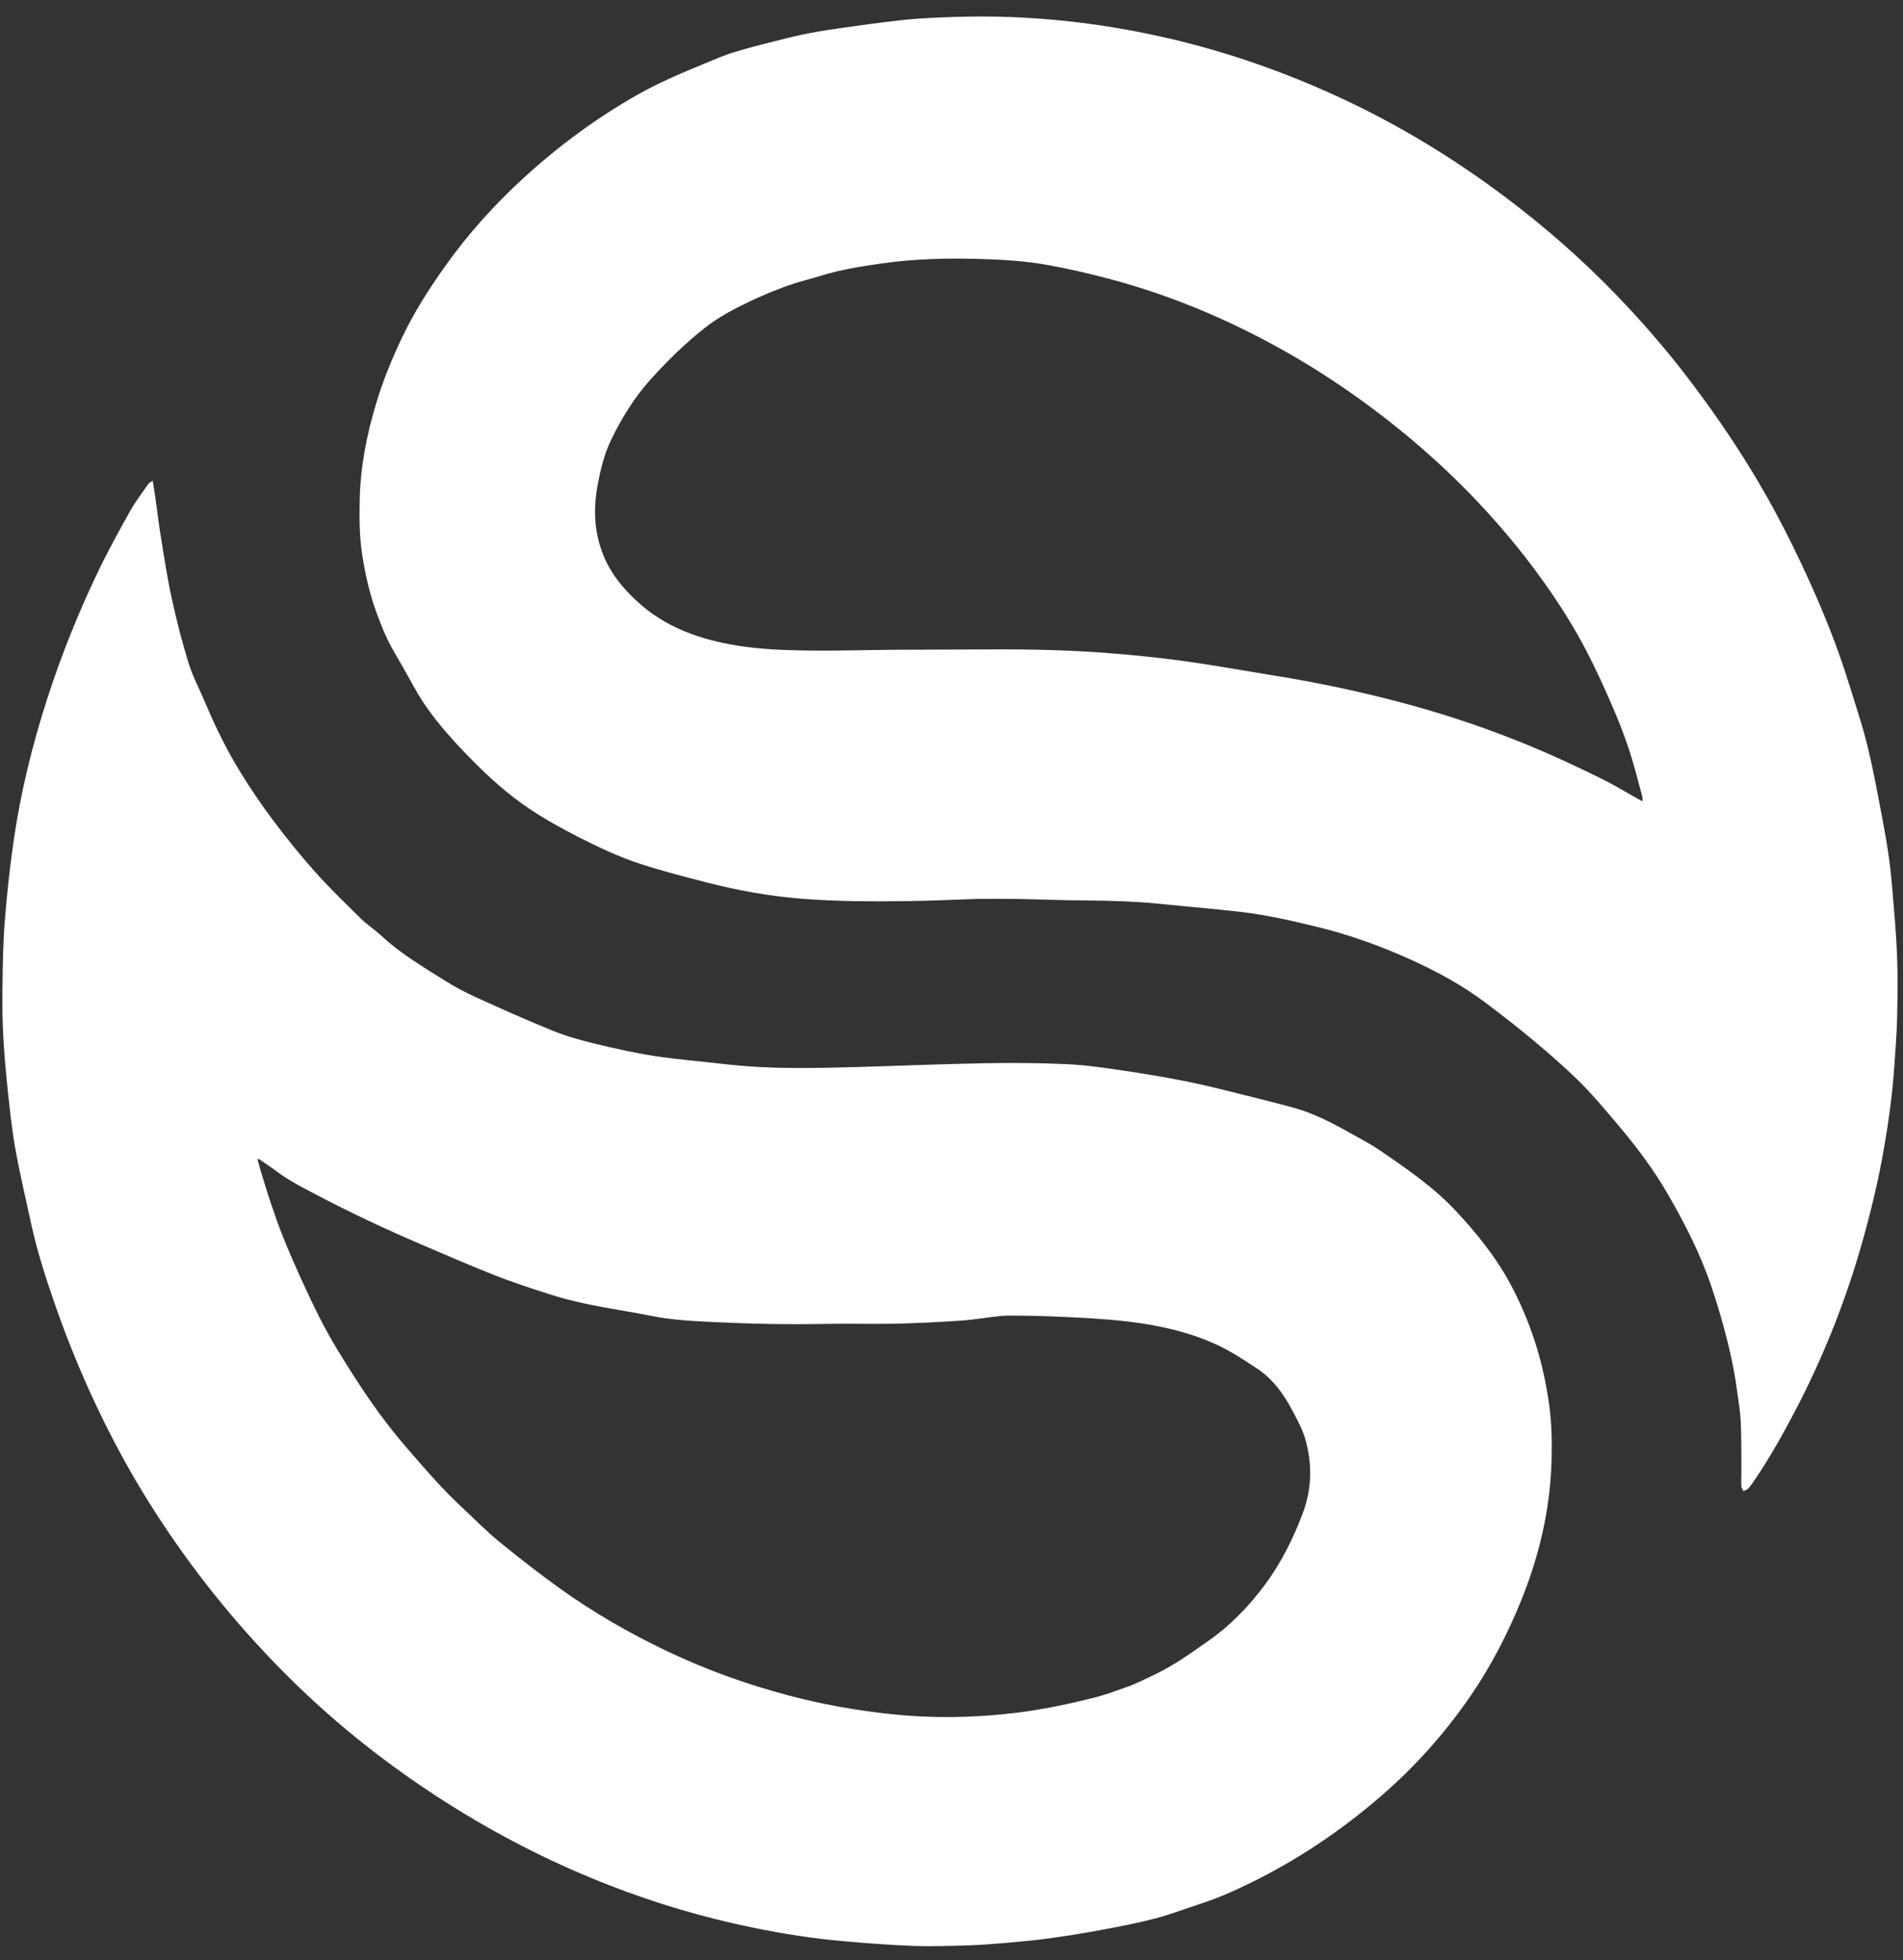
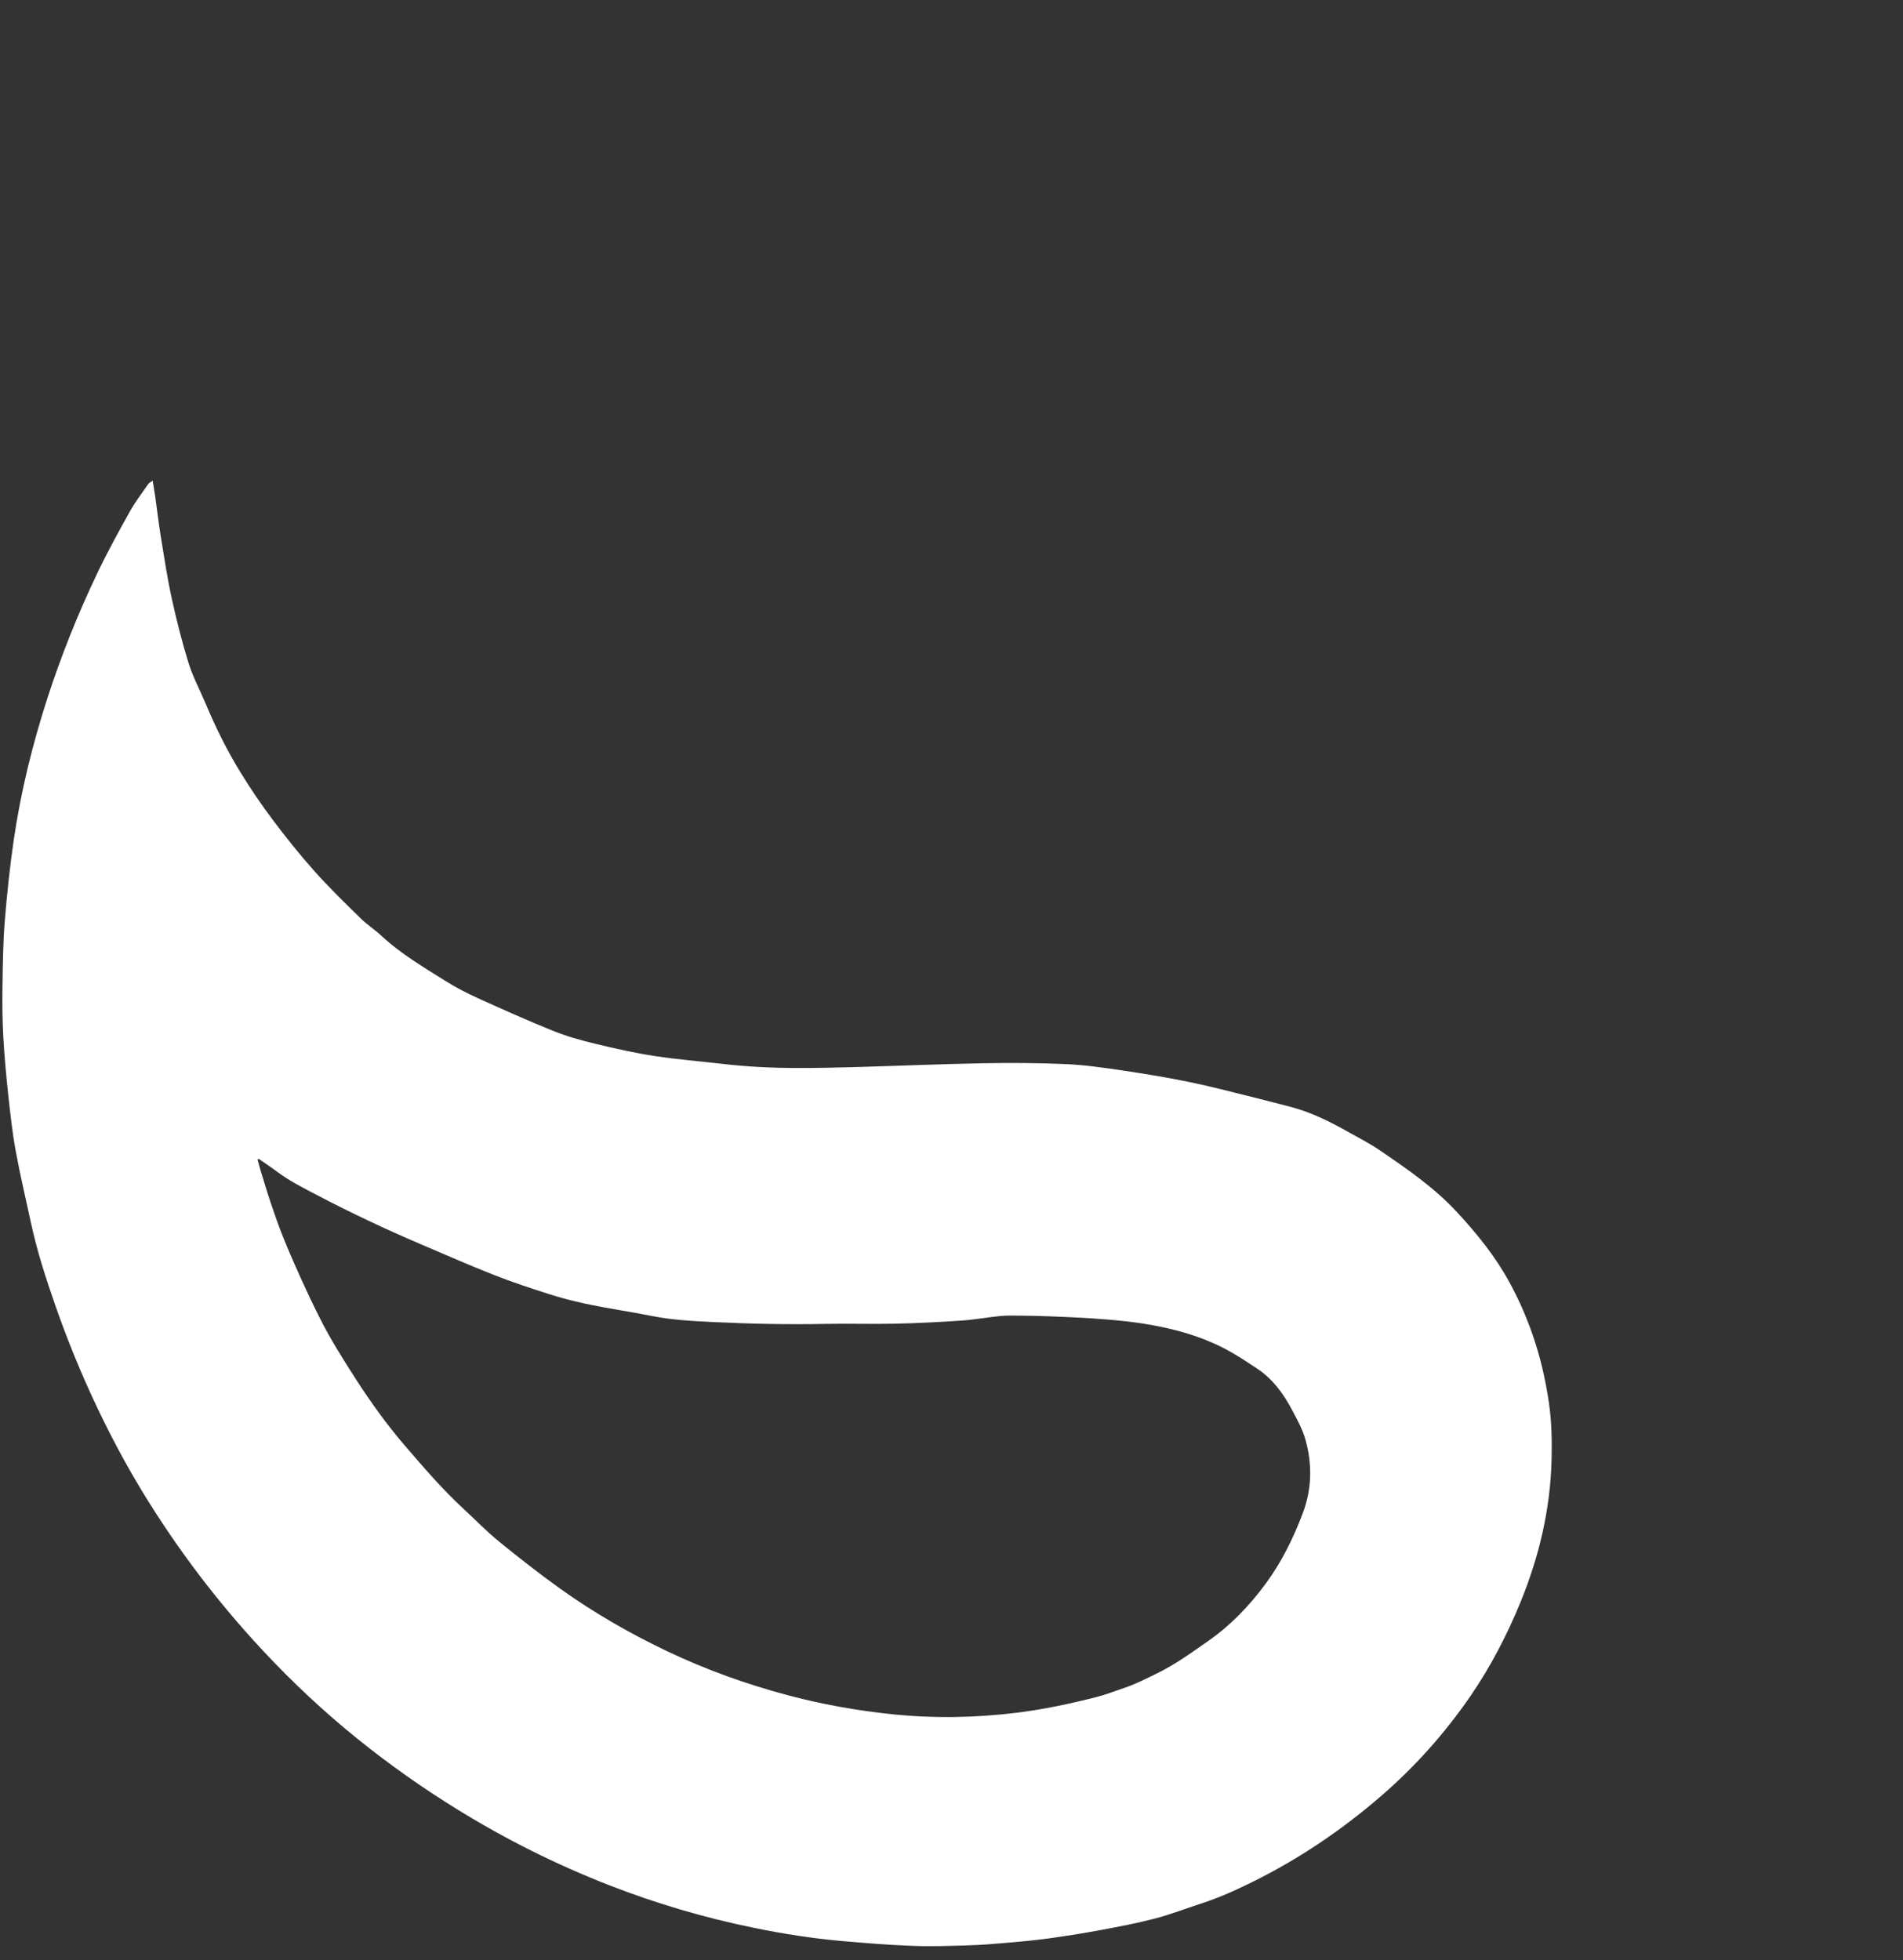
<svg xmlns="http://www.w3.org/2000/svg" fill="none" viewBox="0 0 100 103" height="103" width="100">
  <rect x="0" y="0" width="100" height="103" fill="#333333" stroke="none" />
  <path fill="white" d="M8.024 25.265C8.076 25.591 8.121 25.845 8.158 26.102C8.257 26.812 8.34 27.524 8.455 28.231C8.63 29.303 8.79 30.381 9.024 31.442C9.274 32.585 9.561 33.725 9.908 34.842C10.134 35.569 10.502 36.252 10.798 36.957C11.321 38.206 11.92 39.419 12.627 40.572C13.157 41.438 13.73 42.282 14.34 43.093C15.036 44.019 15.762 44.927 16.534 45.792C17.298 46.647 18.122 47.448 18.942 48.252C19.291 48.595 19.709 48.866 20.067 49.198C21.065 50.125 22.233 50.81 23.375 51.53C23.919 51.874 24.497 52.175 25.083 52.441C26.411 53.044 27.742 53.64 29.095 54.185C29.802 54.469 30.545 54.674 31.287 54.853C32.319 55.102 33.359 55.336 34.408 55.496C35.6 55.679 36.805 55.772 38.003 55.912C39.288 56.061 40.579 56.122 41.87 56.124C42.91 56.127 43.952 56.105 44.992 56.075C47.215 56.011 49.437 55.917 51.661 55.875C53.109 55.848 54.559 55.856 56.003 55.919C56.979 55.962 57.954 56.102 58.921 56.245C60.114 56.421 61.305 56.617 62.486 56.858C63.596 57.085 64.695 57.379 65.796 57.648C66.457 57.81 67.115 57.987 67.773 58.154C68.898 58.44 69.92 58.96 70.921 59.525C71.441 59.82 71.978 60.091 72.471 60.427C73.913 61.41 75.352 62.393 76.553 63.688C77.608 64.825 78.574 66.022 79.318 67.382C79.793 68.251 80.191 69.159 80.522 70.099C80.935 71.278 81.213 72.486 81.393 73.716C81.536 74.701 81.558 75.695 81.534 76.688C81.471 79.313 80.878 81.819 79.88 84.244C79.171 85.963 78.319 87.604 77.265 89.138C75.915 91.1 74.341 92.86 72.535 94.417C70.479 96.191 68.244 97.697 65.809 98.901C64.942 99.329 64.062 99.727 63.14 100.026C62.324 100.291 61.521 100.604 60.693 100.82C59.759 101.065 58.807 101.246 57.858 101.422C56.942 101.593 56.02 101.74 55.098 101.867C54.377 101.967 53.651 102.032 52.925 102.095C52.248 102.154 51.568 102.209 50.89 102.23C49.911 102.26 48.929 102.294 47.951 102.257C46.723 102.212 45.496 102.113 44.272 102.006C42.698 101.868 41.139 101.622 39.59 101.304C37.007 100.776 34.487 100.033 32.031 99.077C29.248 97.994 26.588 96.663 24.045 95.095C22.209 93.963 20.452 92.723 18.773 91.367C17.011 89.944 15.361 88.399 13.817 86.743C11.433 84.188 9.331 81.42 7.512 78.438C6.627 76.989 5.832 75.491 5.102 73.957C4.27 72.205 3.538 70.414 2.901 68.585C2.414 67.186 1.955 65.775 1.641 64.323C1.366 63.051 1.064 61.783 0.829 60.503C0.65 59.529 0.542 58.539 0.435 57.554C0.326 56.543 0.233 55.532 0.175 54.517C0.126 53.634 0.117 52.748 0.13 51.863C0.146 50.717 0.159 49.568 0.249 48.426C0.365 46.985 0.518 45.544 0.727 44.113C1.095 41.601 1.701 39.139 2.481 36.721C3.214 34.453 4.098 32.244 5.126 30.095C5.651 28.995 6.241 27.924 6.835 26.86C7.114 26.36 7.469 25.904 7.794 25.431C7.831 25.378 7.902 25.35 8.02 25.264L8.024 25.265ZM13.598 60.9L13.533 60.931C13.584 61.113 13.629 61.294 13.683 61.475C13.862 62.057 14.035 62.642 14.229 63.219C14.432 63.819 14.638 64.418 14.874 65.004C15.167 65.734 15.482 66.457 15.808 67.175C16.123 67.871 16.451 68.562 16.794 69.244C17.352 70.356 18.014 71.409 18.685 72.453C19.476 73.681 20.328 74.867 21.28 75.975C22.262 77.116 23.242 78.261 24.352 79.286C24.976 79.862 25.568 80.476 26.225 81.011C27.272 81.865 28.337 82.698 29.434 83.484C31.208 84.753 33.095 85.84 35.066 86.777C37.111 87.75 39.231 88.512 41.423 89.093C43.197 89.564 44.994 89.885 46.815 90.078C49.024 90.311 51.23 90.278 53.433 90.005C54.847 89.83 56.236 89.534 57.613 89.183C58.132 89.051 58.629 88.852 59.135 88.681C59.694 88.492 60.208 88.223 60.734 87.97C61.722 87.498 62.602 86.856 63.494 86.233C64.673 85.41 65.656 84.382 66.505 83.231C67.34 82.098 67.956 80.849 68.456 79.53C68.942 78.243 68.96 76.957 68.603 75.663C68.457 75.132 68.178 74.631 67.919 74.137C67.466 73.273 66.905 72.488 66.08 71.934C65.623 71.628 65.163 71.327 64.687 71.055C63.502 70.375 62.218 69.969 60.883 69.701C59.755 69.474 58.613 69.364 57.466 69.288C56.682 69.236 55.894 69.203 55.108 69.172C54.609 69.151 54.11 69.144 53.609 69.139C53.263 69.137 52.914 69.124 52.572 69.157C51.896 69.224 51.224 69.349 50.547 69.396C49.378 69.476 48.207 69.536 47.036 69.562C45.828 69.589 44.618 69.548 43.411 69.572C41.437 69.611 39.466 69.572 37.495 69.476C36.408 69.423 35.32 69.37 34.248 69.155C33.673 69.039 33.096 68.941 32.519 68.842C31.293 68.632 30.07 68.397 28.885 68.017C27.895 67.701 26.907 67.375 25.942 66.995C24.642 66.483 23.362 65.918 22.075 65.37C20.26 64.594 18.475 63.754 16.724 62.838C15.971 62.444 15.214 62.066 14.531 61.554C14.228 61.326 13.909 61.117 13.598 60.899V60.9Z" />
-   <path fill="white" d="M51.431 47.237C50.174 47.277 48.897 47.339 47.618 47.355C45.788 47.377 43.958 47.374 42.13 47.229C40.431 47.095 38.763 46.792 37.116 46.369C35.959 46.071 34.801 45.772 33.665 45.404C32.54 45.039 31.468 44.531 30.411 43.994C29.524 43.544 28.658 43.061 27.832 42.511C26.722 41.773 25.735 40.883 24.801 39.935C23.903 39.022 23.032 38.078 22.313 37.016C21.892 36.396 21.554 35.721 21.179 35.07C20.989 34.739 20.794 34.41 20.609 34.077C20.271 33.471 20.017 32.83 19.779 32.18C19.419 31.2 19.194 30.184 19.034 29.158C18.884 28.186 18.881 27.205 18.903 26.223C18.942 24.487 19.281 22.804 19.781 21.15C20.138 19.968 20.607 18.828 21.138 17.716C21.768 16.395 22.555 15.164 23.401 13.976C24.612 12.274 26.007 10.729 27.549 9.32C29.375 7.654 31.352 6.197 33.506 4.974C34.642 4.329 35.837 3.833 37.036 3.336C37.563 3.117 38.089 2.886 38.635 2.724C39.514 2.46 40.405 2.24 41.296 2.019C41.852 1.882 42.414 1.758 42.979 1.661C43.696 1.538 44.42 1.445 45.141 1.342C45.614 1.275 46.086 1.21 46.561 1.155C47.165 1.085 47.77 1.005 48.377 0.97C49.27 0.918 50.165 0.884 51.059 0.871C52.744 0.849 54.426 0.934 56.103 1.114C57.722 1.288 59.325 1.554 60.914 1.904C64.022 2.587 67.017 3.6 69.918 4.903C73.495 6.508 76.807 8.553 79.894 10.965C81.934 12.559 83.839 14.305 85.601 16.201C86.766 17.454 87.867 18.761 88.899 20.128C90.285 21.963 91.566 23.867 92.709 25.861C93.417 27.094 94.062 28.36 94.668 29.647C95.39 31.181 96.06 32.738 96.628 34.335C97.033 35.471 97.379 36.629 97.738 37.781C98.159 39.127 98.437 40.509 98.702 41.893C98.882 42.83 99.062 43.77 99.208 44.712C99.319 45.432 99.392 46.159 99.453 46.885C99.547 48.016 99.649 49.148 99.69 50.282C99.729 51.368 99.713 52.457 99.69 53.544C99.672 54.33 99.603 55.116 99.553 55.902C99.457 57.395 99.256 58.875 99 60.35C98.732 61.895 98.373 63.418 97.956 64.929C97.075 68.135 95.868 71.214 94.324 74.159C93.668 75.41 92.976 76.64 92.18 77.81C92.085 77.949 91.993 78.091 91.879 78.212C91.813 78.282 91.704 78.313 91.615 78.361C91.576 78.269 91.506 78.178 91.503 78.086C91.493 77.763 91.511 77.44 91.508 77.117C91.502 76.316 91.512 75.513 91.473 74.714C91.446 74.166 91.353 73.622 91.28 73.077C91.128 71.925 90.868 70.795 90.563 69.676C90.381 69.009 90.178 68.348 89.96 67.692C89.389 65.973 88.571 64.368 87.67 62.801C86.898 61.458 85.971 60.228 84.971 59.052C84.352 58.323 83.742 57.582 83.065 56.909C82.293 56.142 81.471 55.425 80.638 54.726C79.787 54.011 78.908 53.328 78.019 52.662C76.827 51.771 75.529 51.064 74.172 50.447C72.565 49.717 70.916 49.123 69.204 48.706C67.856 48.378 66.503 48.069 65.121 47.912C63.769 47.759 62.411 47.647 61.057 47.508C59.724 47.371 58.387 47.329 57.047 47.32C55.827 47.312 54.608 47.261 53.388 47.24C52.742 47.229 52.096 47.238 51.428 47.238L51.431 47.237ZM86.307 42.107C86.307 41.976 86.317 41.928 86.305 41.885C86.084 41.078 85.889 40.264 85.629 39.47C85.372 38.689 85.075 37.917 84.748 37.162C84.326 36.188 83.888 35.219 83.4 34.276C82.737 32.992 81.965 31.77 81.126 30.59C79.931 28.908 78.603 27.338 77.163 25.865C75.656 24.324 74.033 22.91 72.312 21.61C70.524 20.259 68.649 19.046 66.671 17.99C63.98 16.553 61.171 15.41 58.218 14.636C57.156 14.357 56.083 14.107 55.001 13.916C53.861 13.715 52.704 13.645 51.545 13.61C49.798 13.557 48.056 13.597 46.329 13.846C45.279 13.998 44.223 14.155 43.201 14.473C42.598 14.659 41.978 14.802 41.384 15.015C40.723 15.252 40.072 15.523 39.436 15.823C38.583 16.226 37.746 16.667 37.001 17.259C35.976 18.072 35.046 18.985 34.175 19.956C33.322 20.907 32.658 21.985 32.106 23.132C31.751 23.87 31.559 24.661 31.409 25.463C31.169 26.745 31.217 27.988 31.724 29.22C32.109 30.157 32.729 30.902 33.441 31.567C34.936 32.965 36.785 33.613 38.772 33.932C39.945 34.121 41.131 34.165 42.313 34.184C43.889 34.21 45.469 34.157 47.047 34.145C48.364 34.135 49.68 34.143 50.995 34.131C53.364 34.111 55.734 34.127 58.096 34.309C59.466 34.414 60.837 34.549 62.197 34.737C63.808 34.959 65.408 35.253 67.012 35.511C69.15 35.855 71.265 36.3 73.36 36.846C76.518 37.668 79.577 38.756 82.533 40.143C83.486 40.59 84.439 41.033 85.347 41.57C85.643 41.745 85.945 41.907 86.303 42.108L86.307 42.107Z" />
</svg>